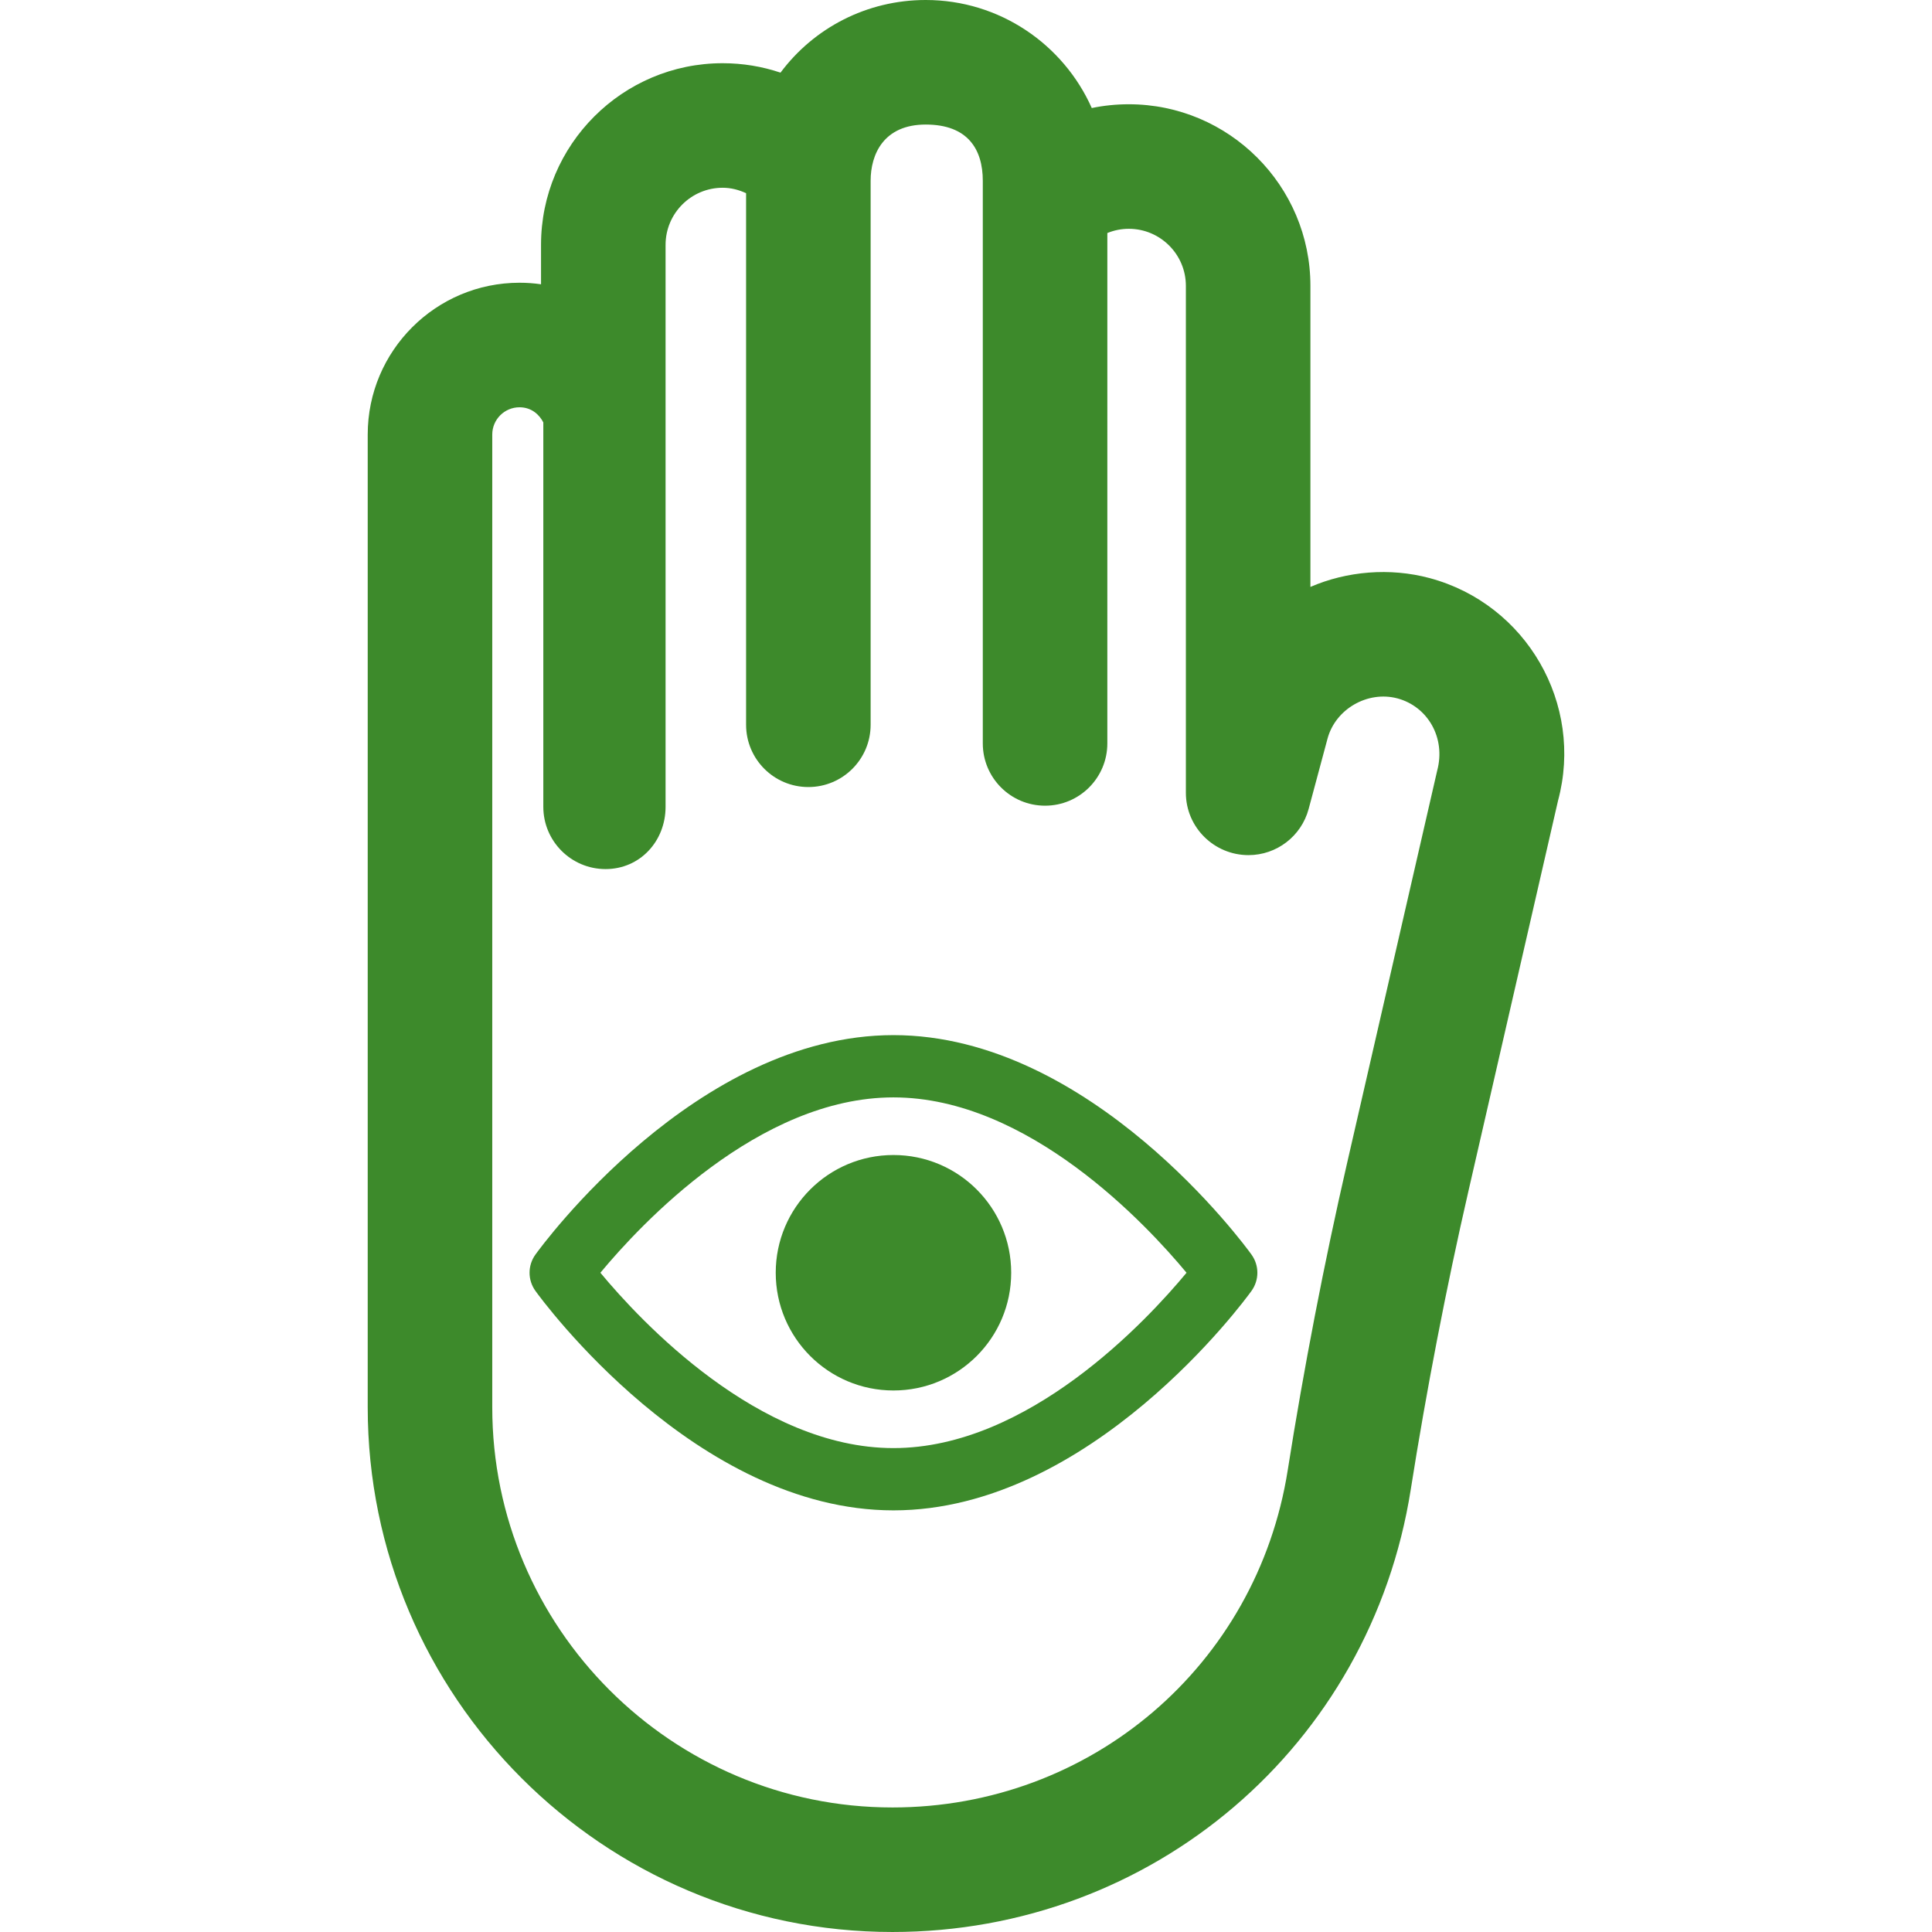
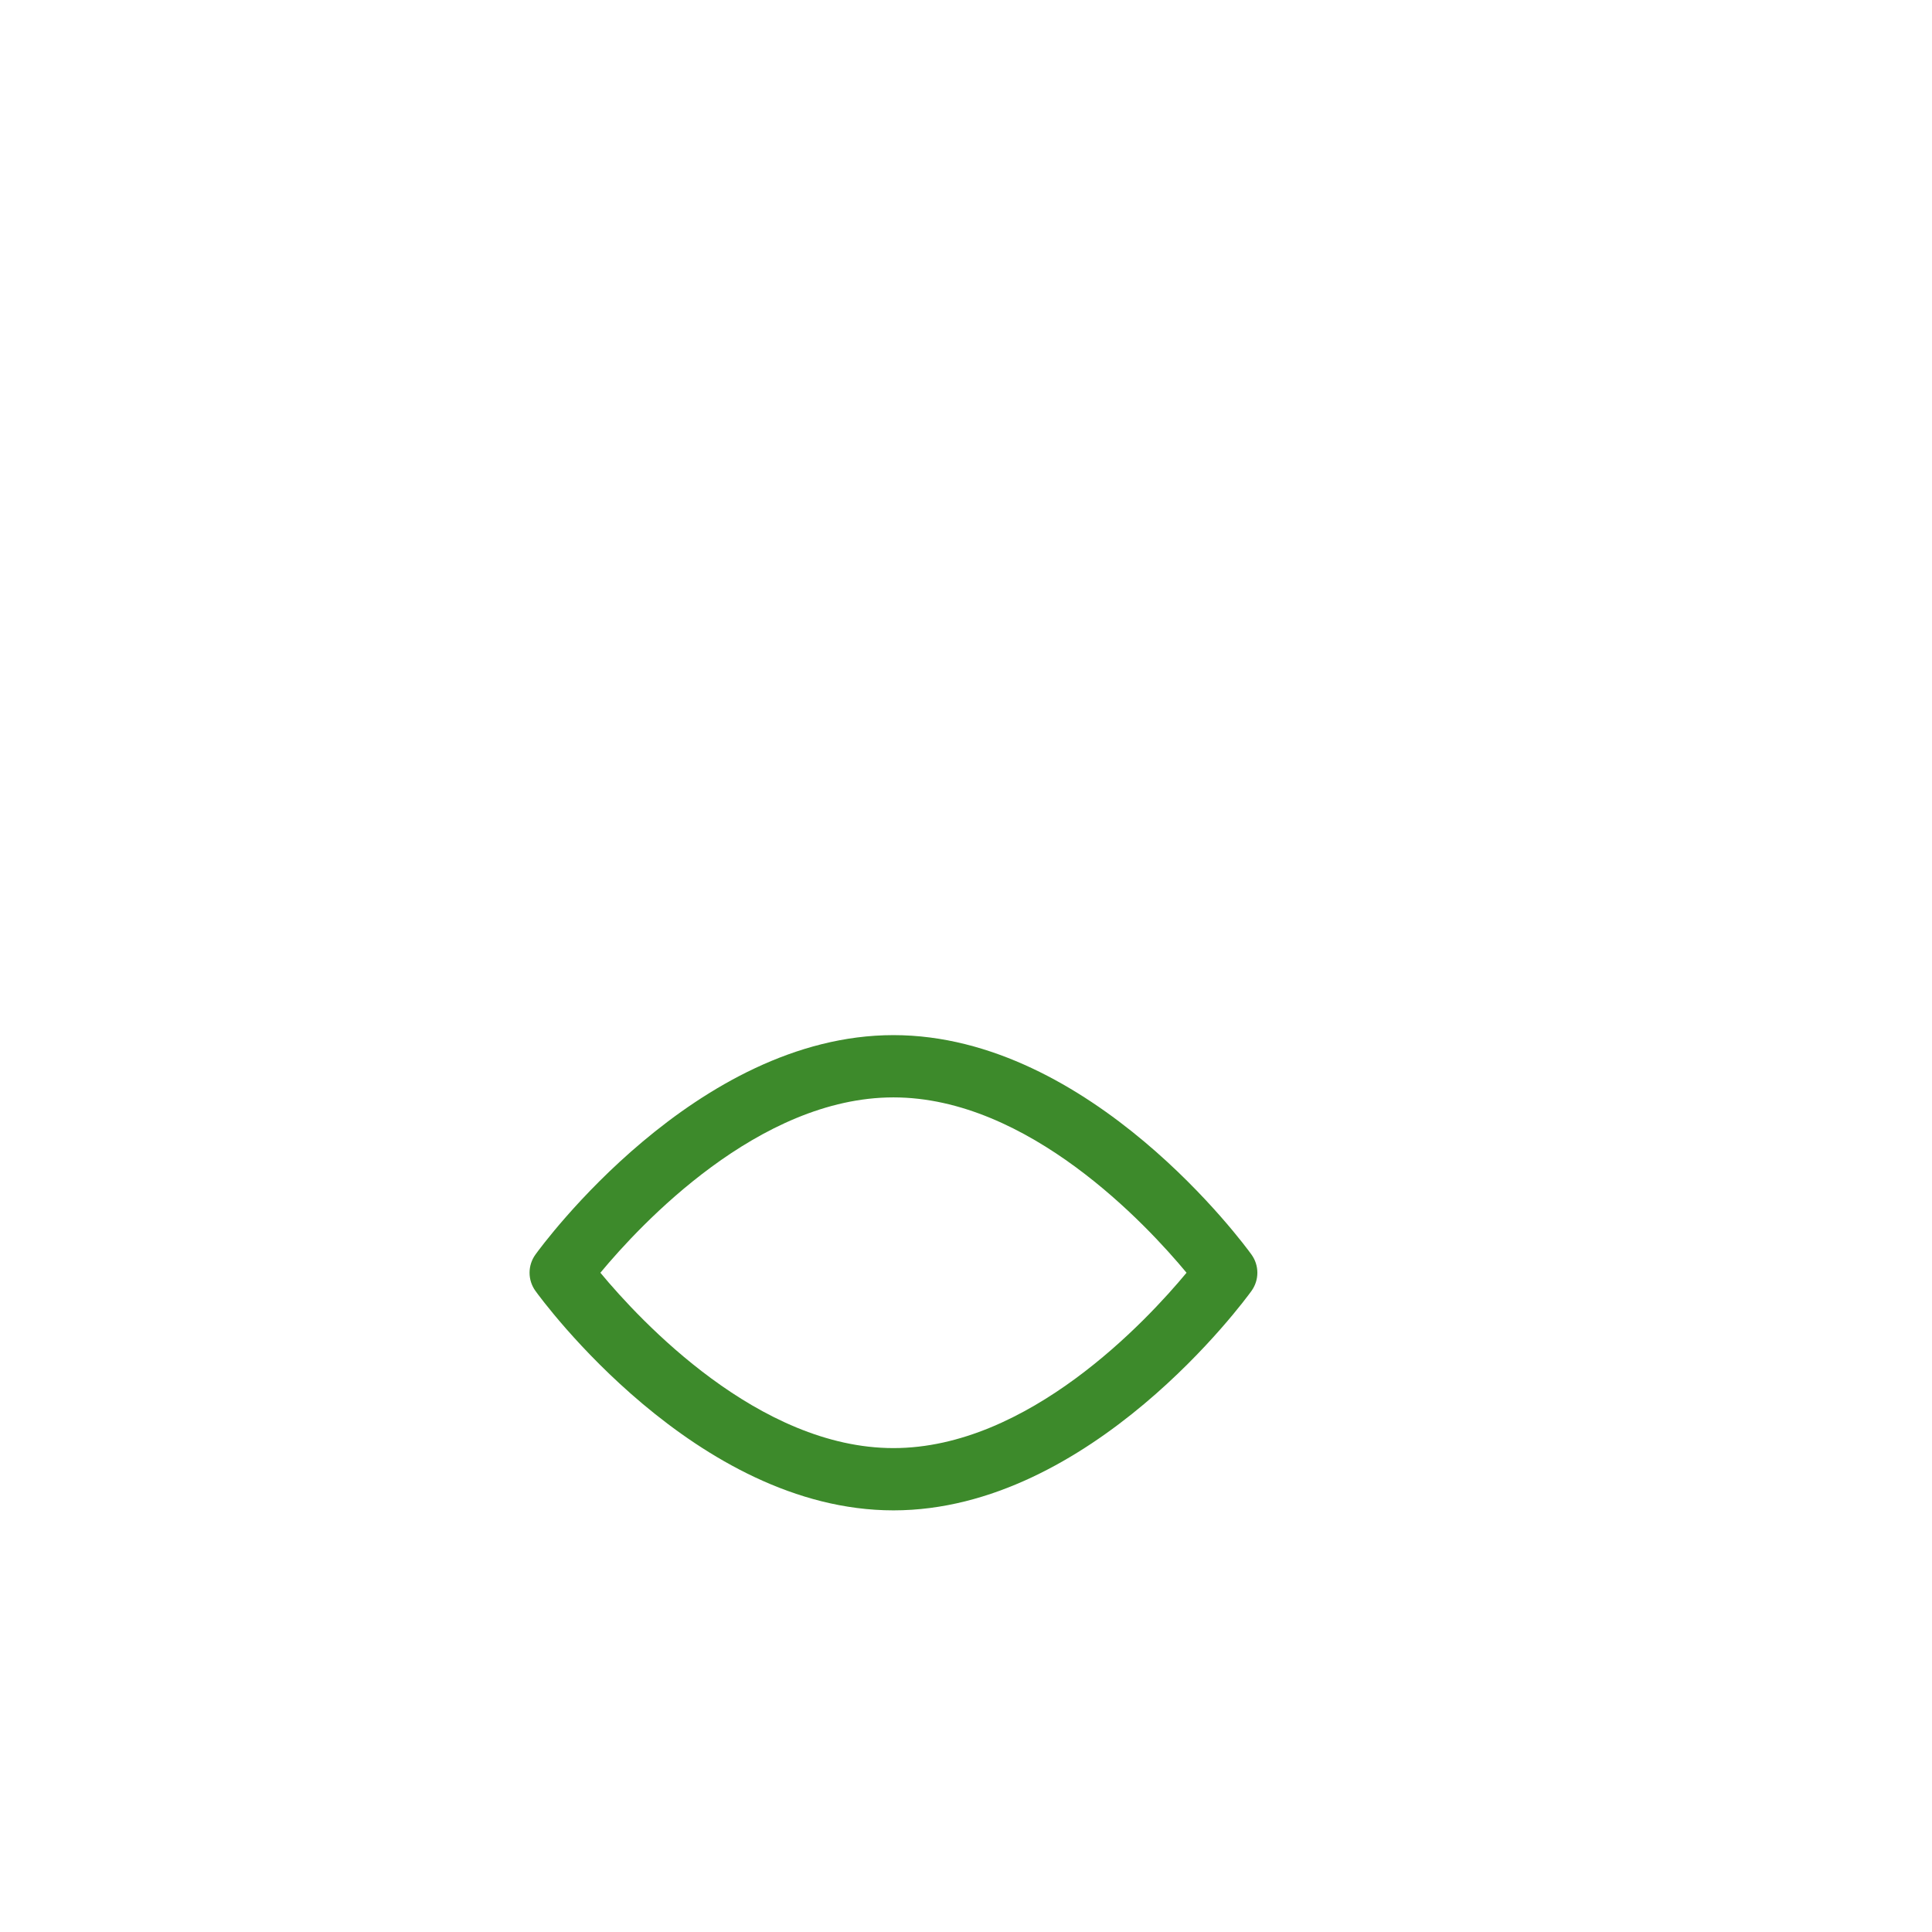
<svg xmlns="http://www.w3.org/2000/svg" fill="#3d8a2b" version="1.1" id="Capa_1" x="0px" y="0px" viewBox="0 0 492.928 492.928" style="enable-background:new 0 0 492.928 492.928;" xml:space="preserve">
  <g>
-     <path d="M364.762,147.496c-10.2-2.738-21.178-1.753-30.425,2.25V72.937c0-25.553-20.783-46.336-46.336-46.336   c-3.212,0-6.377,0.326-9.448,0.962C271.33,11.341,255.063,0,236.189,0c-15.066,0-28.572,7.16-37.052,18.533   c-4.693-1.582-9.658-2.405-14.763-2.405c-25.554,0-46.336,20.783-46.336,46.336v10.069c-1.799-0.264-3.639-0.396-5.493-0.396   c-21.356,0-38.726,17.369-38.726,38.726v248.19c0,73.822,60.052,133.874,133.874,133.874c66.32,0,121.935-47.477,132.244-112.882   c3.972-25.182,9.061-51.535,14.733-76.219l22.846-99.553C404.148,179.605,389.463,154.136,364.762,147.496z M366.687,196.594   l-22.985,100.121c-5.834,25.382-11.071,52.488-15.152,78.383c-7.858,49.865-50.276,86.055-100.856,86.055   c-56.298,0-102.099-45.801-102.099-102.099v-248.19c0-3.833,3.119-6.951,6.951-6.951c3.119,0,5.105,1.947,6.076,3.863v98.071   c0,8.775,7.113,15.888,15.888,15.888c8.773,0,15.304-7.113,15.304-15.888V62.464c0-8.029,6.533-14.561,14.561-14.561   c2.11,0,4.112,0.52,5.982,1.389v135.626c0,8.774,7.114,15.888,15.887,15.888c8.773,0,15.888-7.113,15.888-15.888   c0,0,0-104.097,0-138.796c0-6.768,3.331-14.346,14.058-14.346c10.726,0,14.561,6.317,14.561,14.346v143.553   c0,8.773,7.113,15.888,15.888,15.888c8.773,0,15.887-7.114,15.887-15.888V59.455c1.723-0.706,3.577-1.079,5.477-1.079   c8.03,0,14.561,6.532,14.561,14.561v129.351c0,8.775,7.199,15.888,15.974,15.888c7.183,0,13.482-4.825,15.344-11.768l4.817-17.936   c2.032-7.58,10.239-12.296,17.835-10.288C364.297,180.273,368.914,188.27,366.687,196.594z" />
    <path d="M227.957,264.1c-50.378,0-89.693,53.69-91.338,55.98c-2.01,2.777-2.01,6.516,0,9.293c1.645,2.289,40.96,55.98,91.338,55.98   s89.693-53.69,91.338-55.98c2.01-2.777,2.01-6.516,0-9.293C317.65,317.791,278.335,264.1,227.957,264.1z M227.957,369.465   c-34.374,0-64.567-32.435-74.775-44.738c10.208-12.305,40.4-44.74,74.775-44.74s64.567,32.435,74.775,44.74   C292.525,337.031,262.332,369.465,227.957,369.465z" />
-     <path d="M227.957,294.689c-16.593,0-30.037,13.444-30.037,30.039c0,16.593,13.444,30.037,30.037,30.037   c16.593,0,30.037-13.444,30.037-30.037C257.994,308.133,244.55,294.689,227.957,294.689z" />
  </g>
  <g>
</g>
  <g>
</g>
  <g>
</g>
  <g>
</g>
  <g>
</g>
  <g>
</g>
  <g>
</g>
  <g>
</g>
  <g>
</g>
  <g>
</g>
  <g>
</g>
  <g>
</g>
  <g>
</g>
  <g>
</g>
  <g>
</g>
</svg>